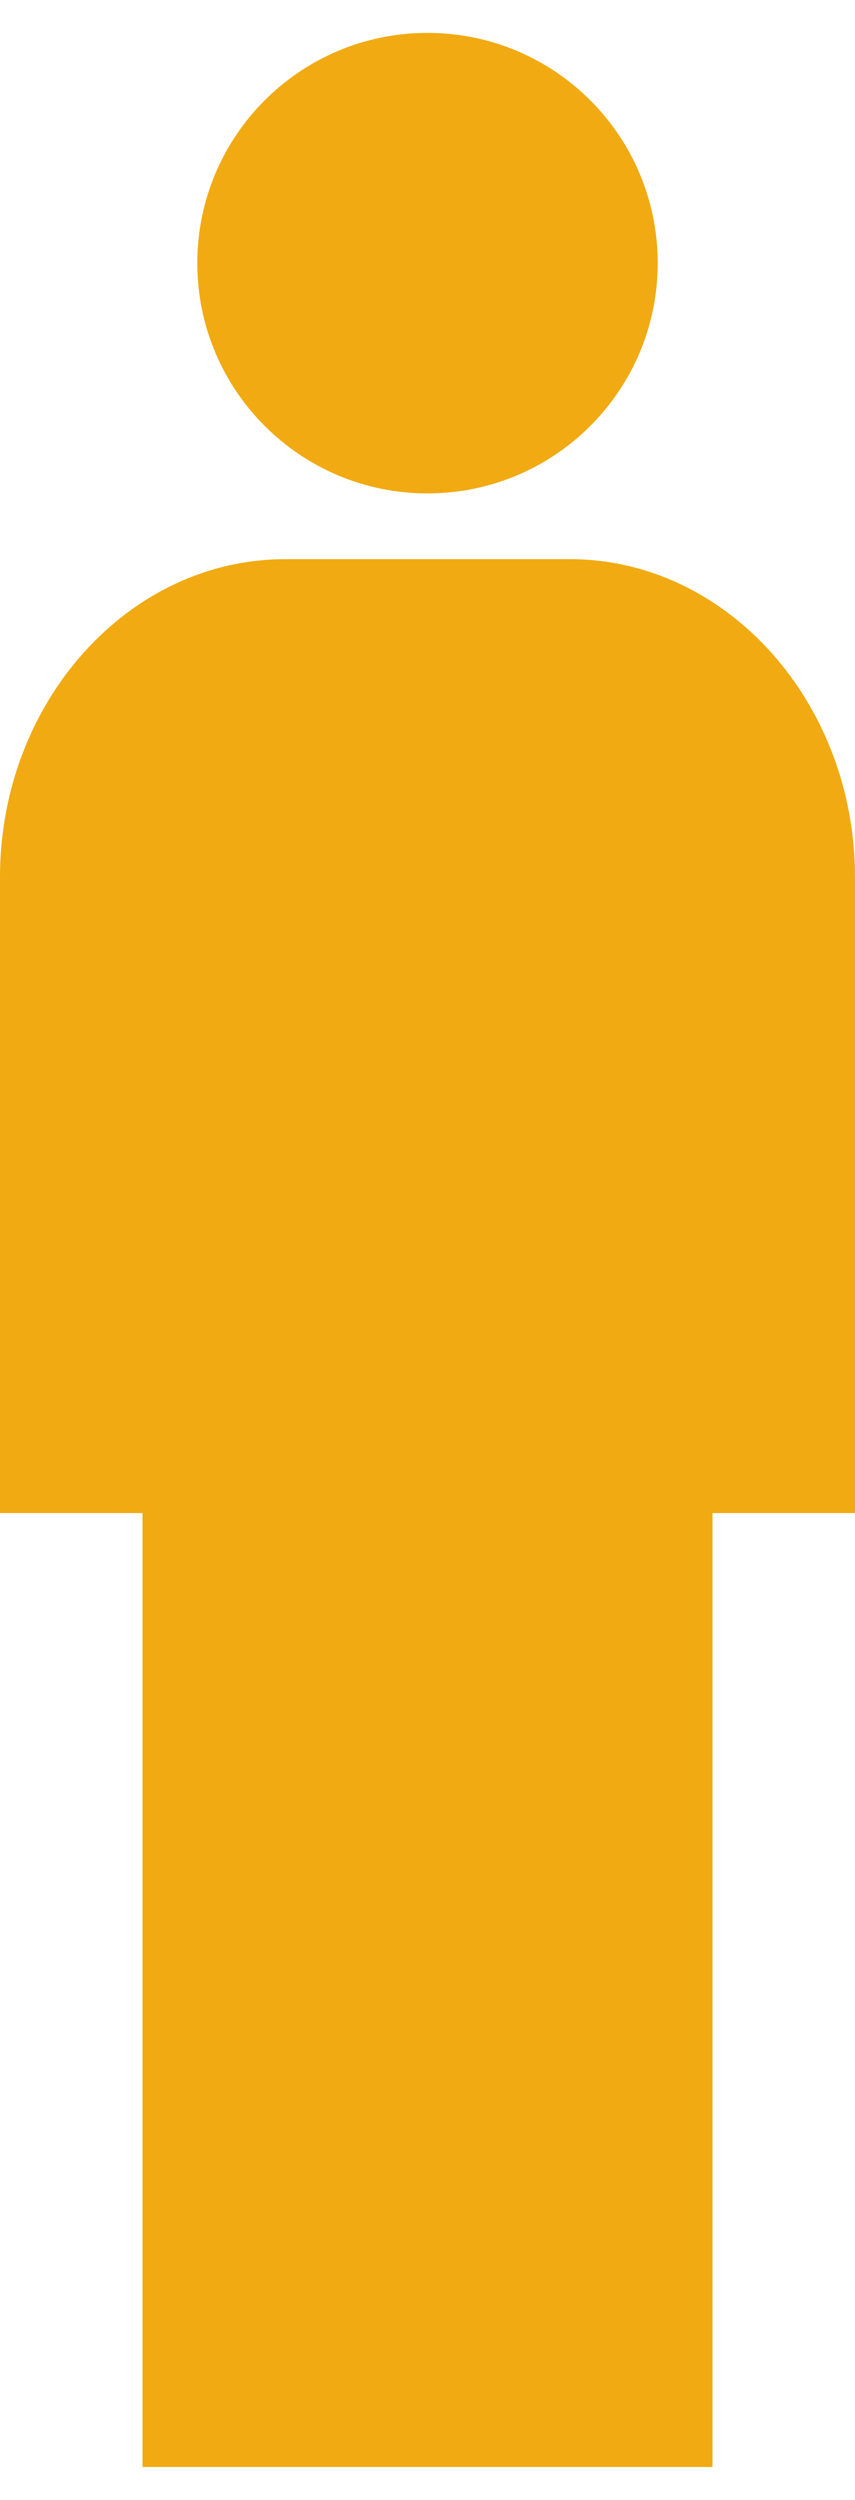
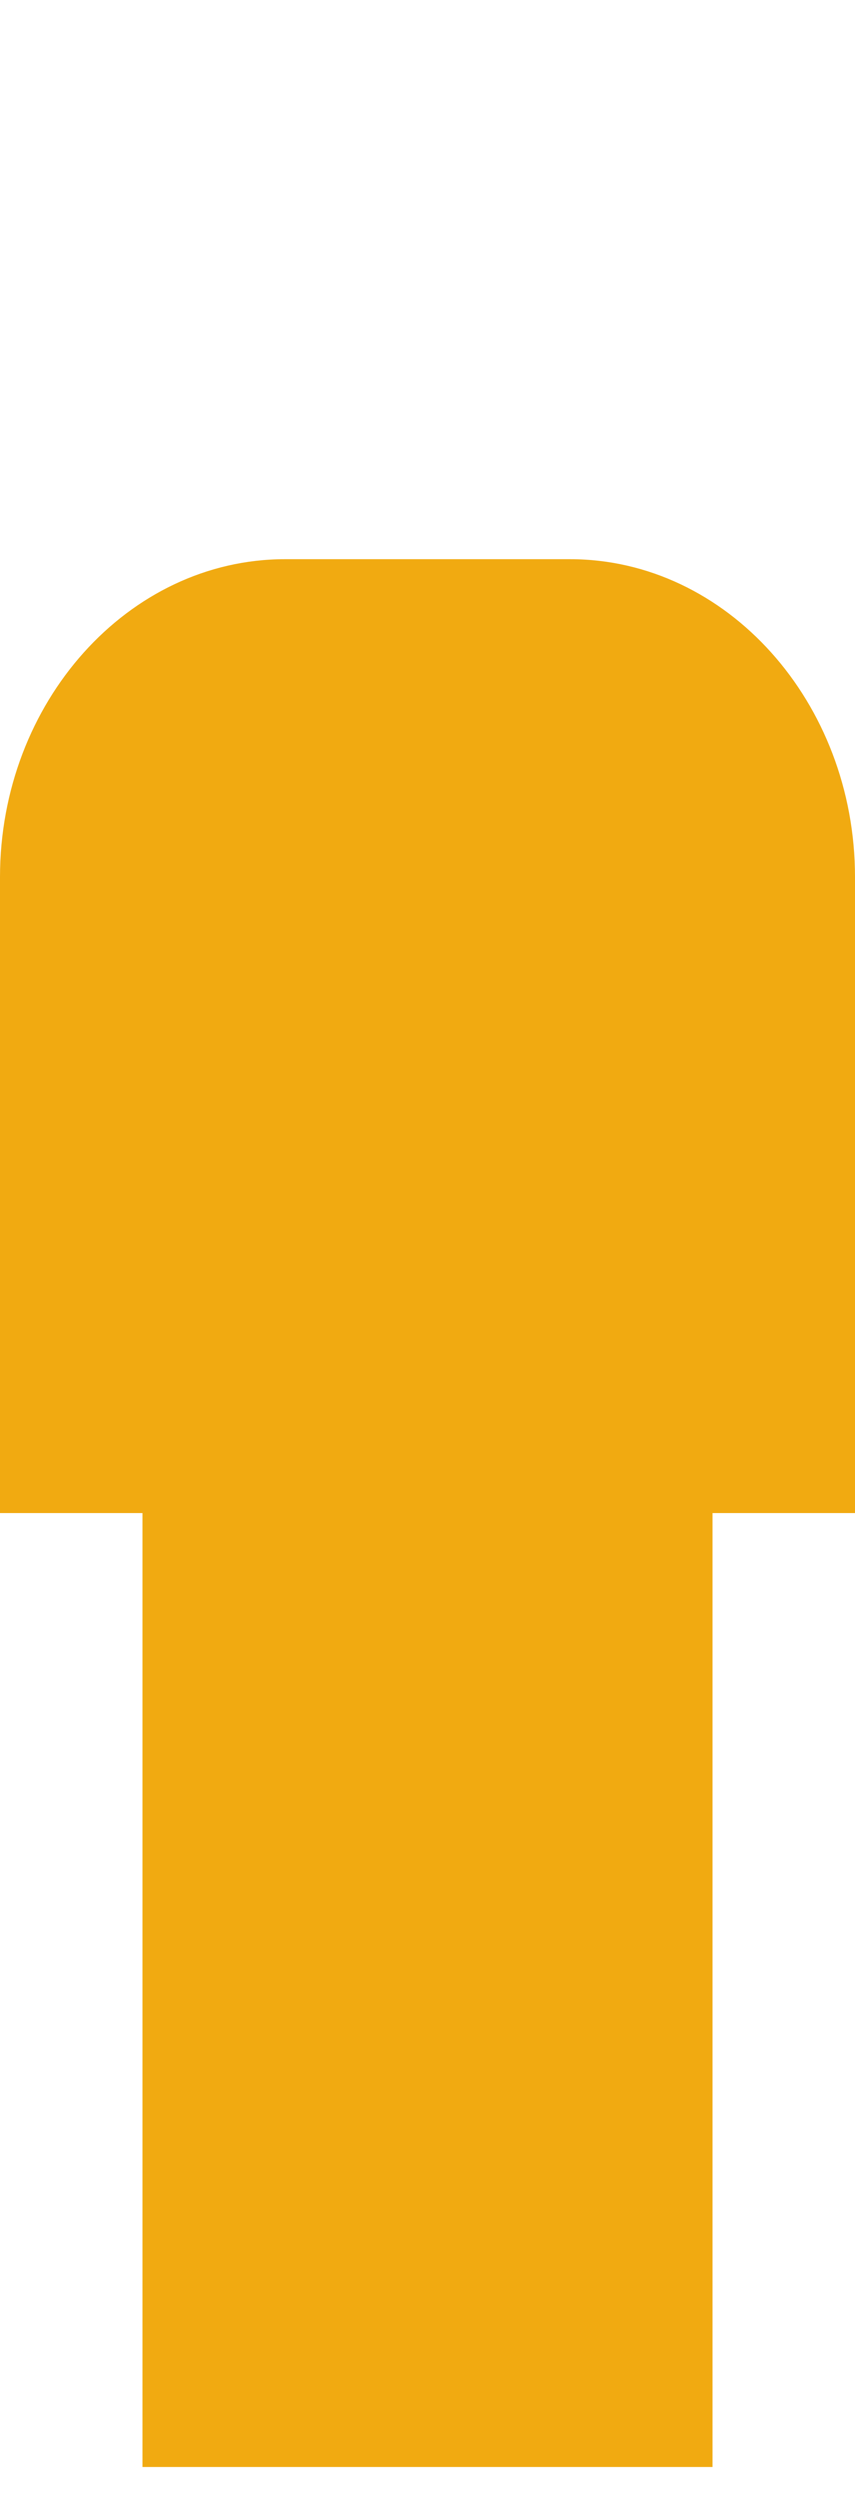
<svg xmlns="http://www.w3.org/2000/svg" width="26px" height="76px" viewBox="0 0 26 76" version="1.1">
  <title>gold_person_icon</title>
  <g id="Page-1" stroke="none" stroke-width="1" fill="none" fill-rule="evenodd">
    <g id="ExposeHCM_DESKTOP_Open" transform="translate(-190, -2919)" fill="#F1AA11">
      <g id="Section_1_H3_B" transform="translate(15, 2714)">
        <g id="Afib-Infographic" transform="translate(175, 158)">
          <g id="gold_person_icon" transform="translate(0, 47.385)">
            <path d="M17.333,16.615 L8.667,16.615 C3.902,16.615 0,20.964 0,26.281 L0,45.614 L4.333,45.614 L4.333,74.615 L21.667,74.615 L21.667,45.614 L26,45.614 L26,26.281 C26,20.964 22.098,16.615 17.333,16.615" id="Fill-1" />
-             <path d="M20,7.615 C20,3.75 16.869,0.615 13,0.615 C9.131,0.615 6,3.75 6,7.615 C6,11.479 9.131,14.615 13,14.615 C16.869,14.615 20,11.479 20,7.615 Z" id="Fill-4" />
          </g>
        </g>
      </g>
    </g>
  </g>
</svg>